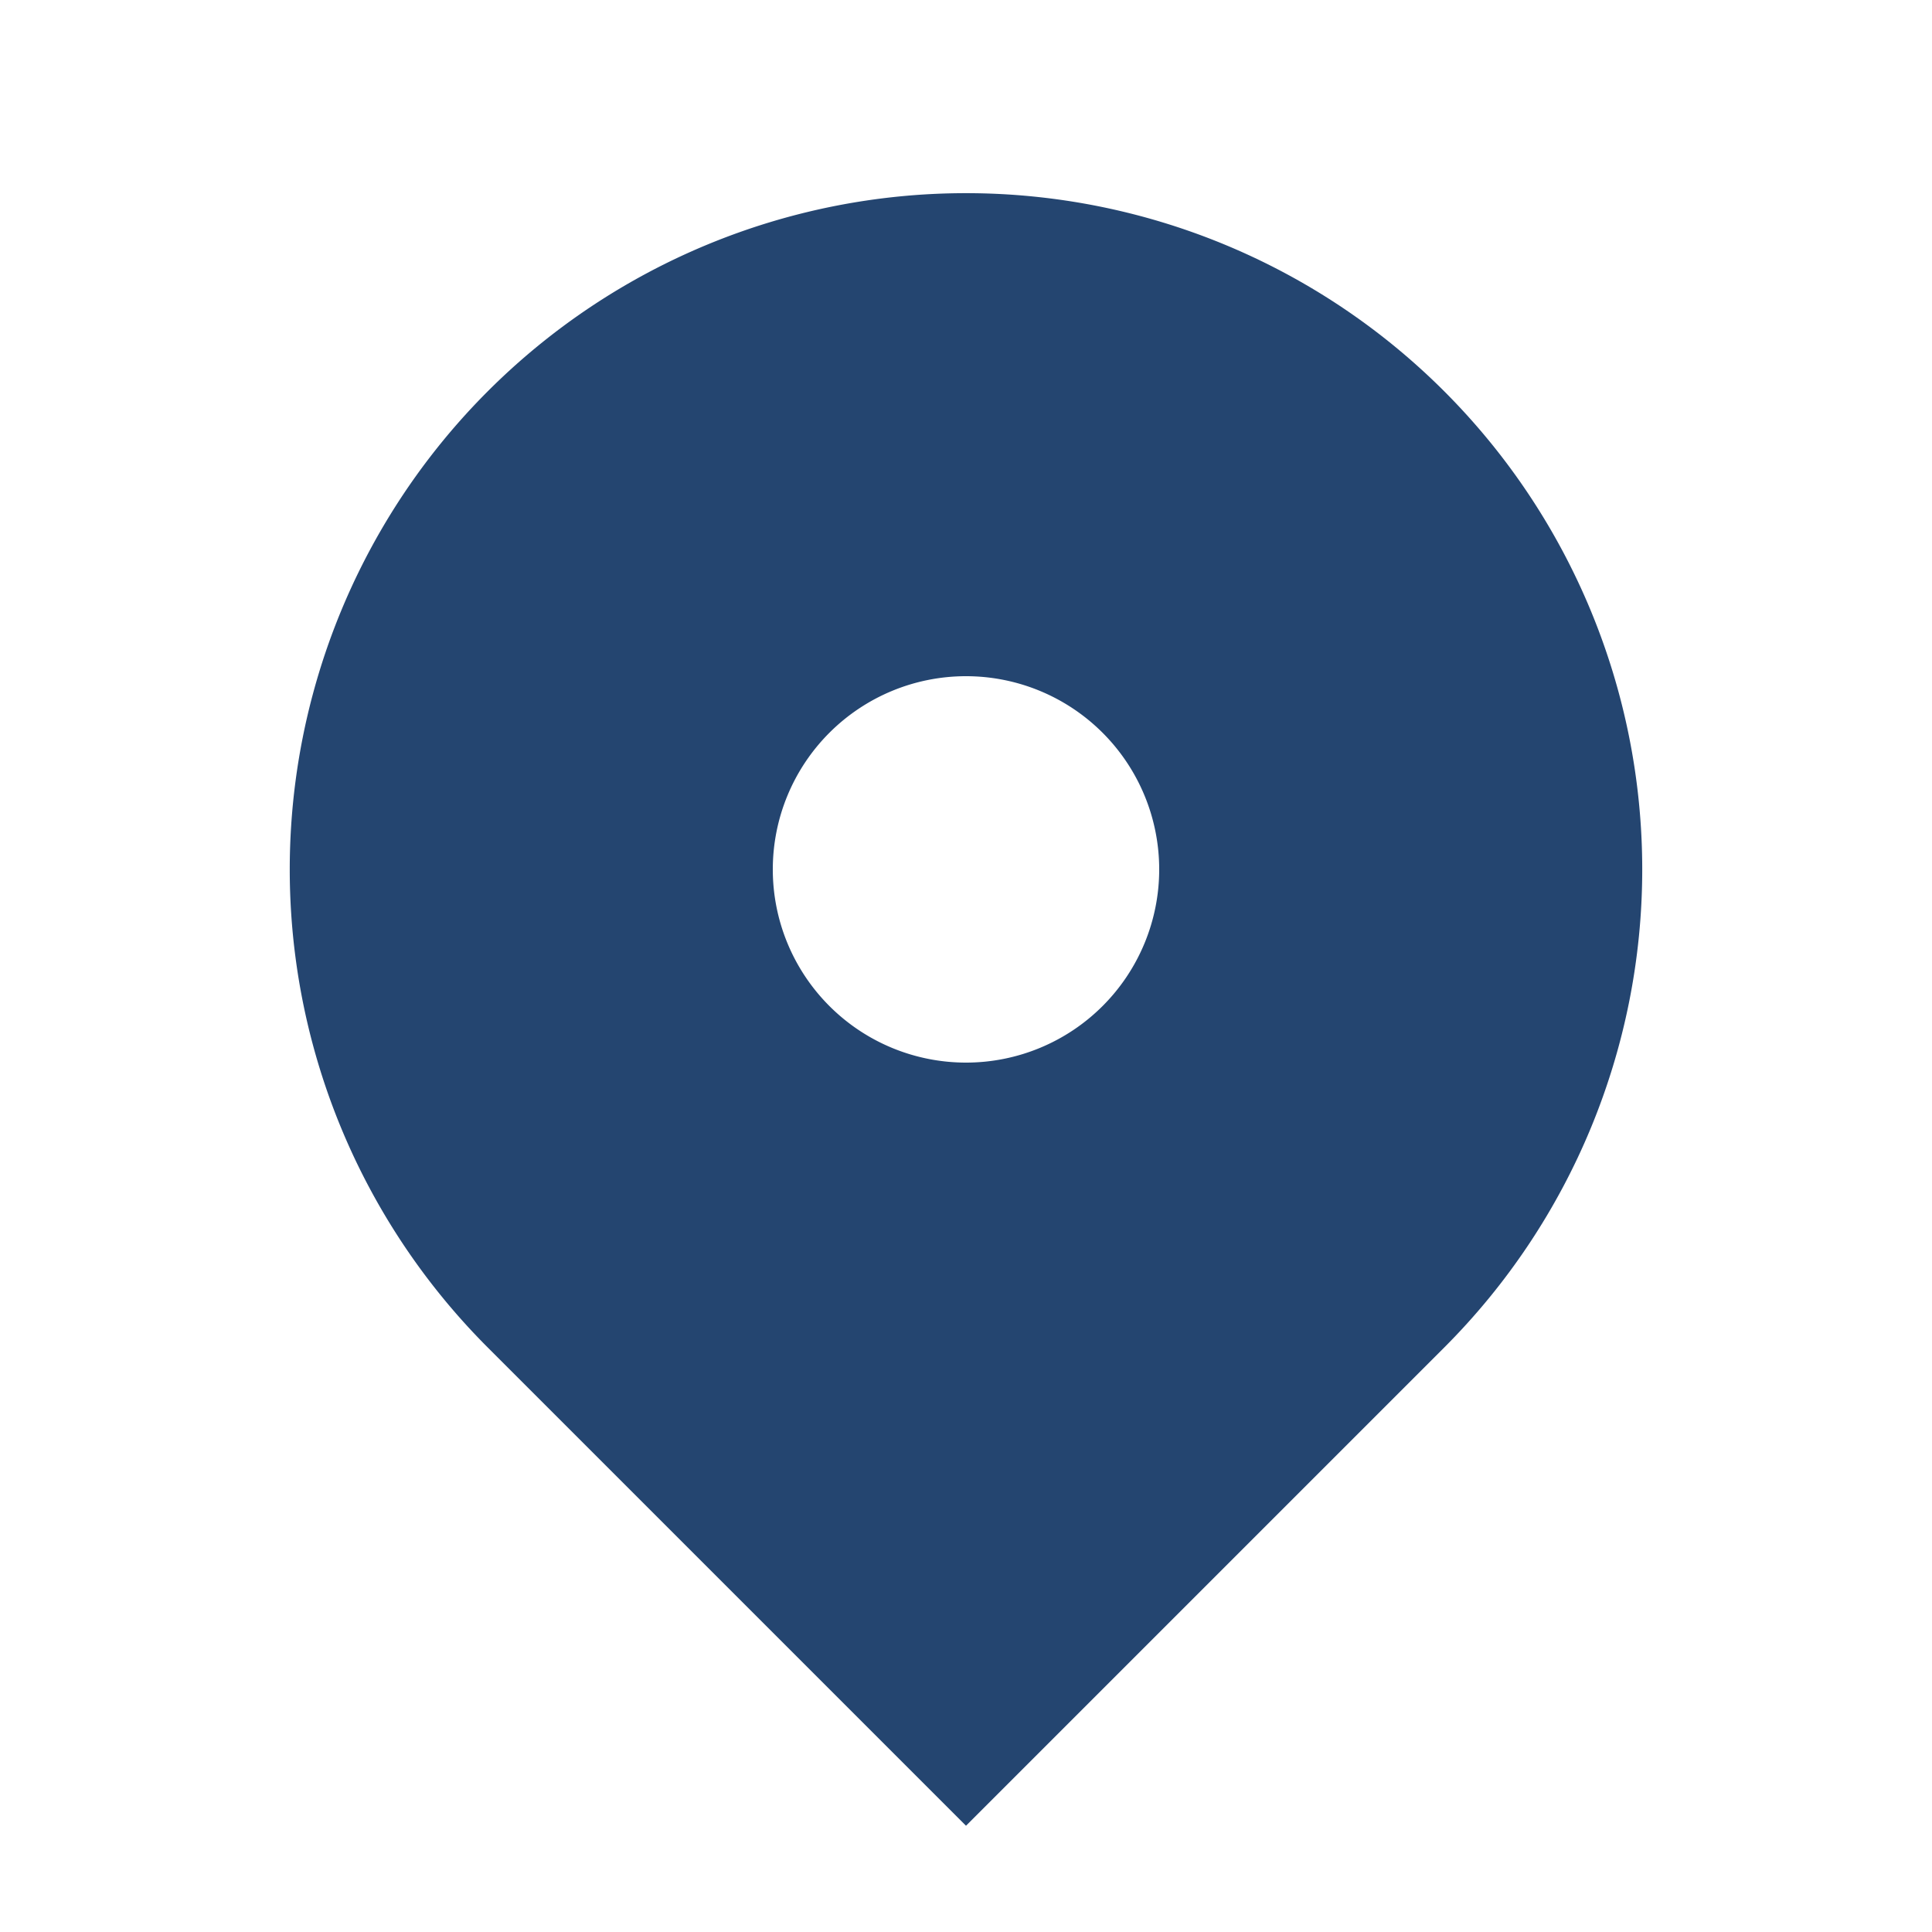
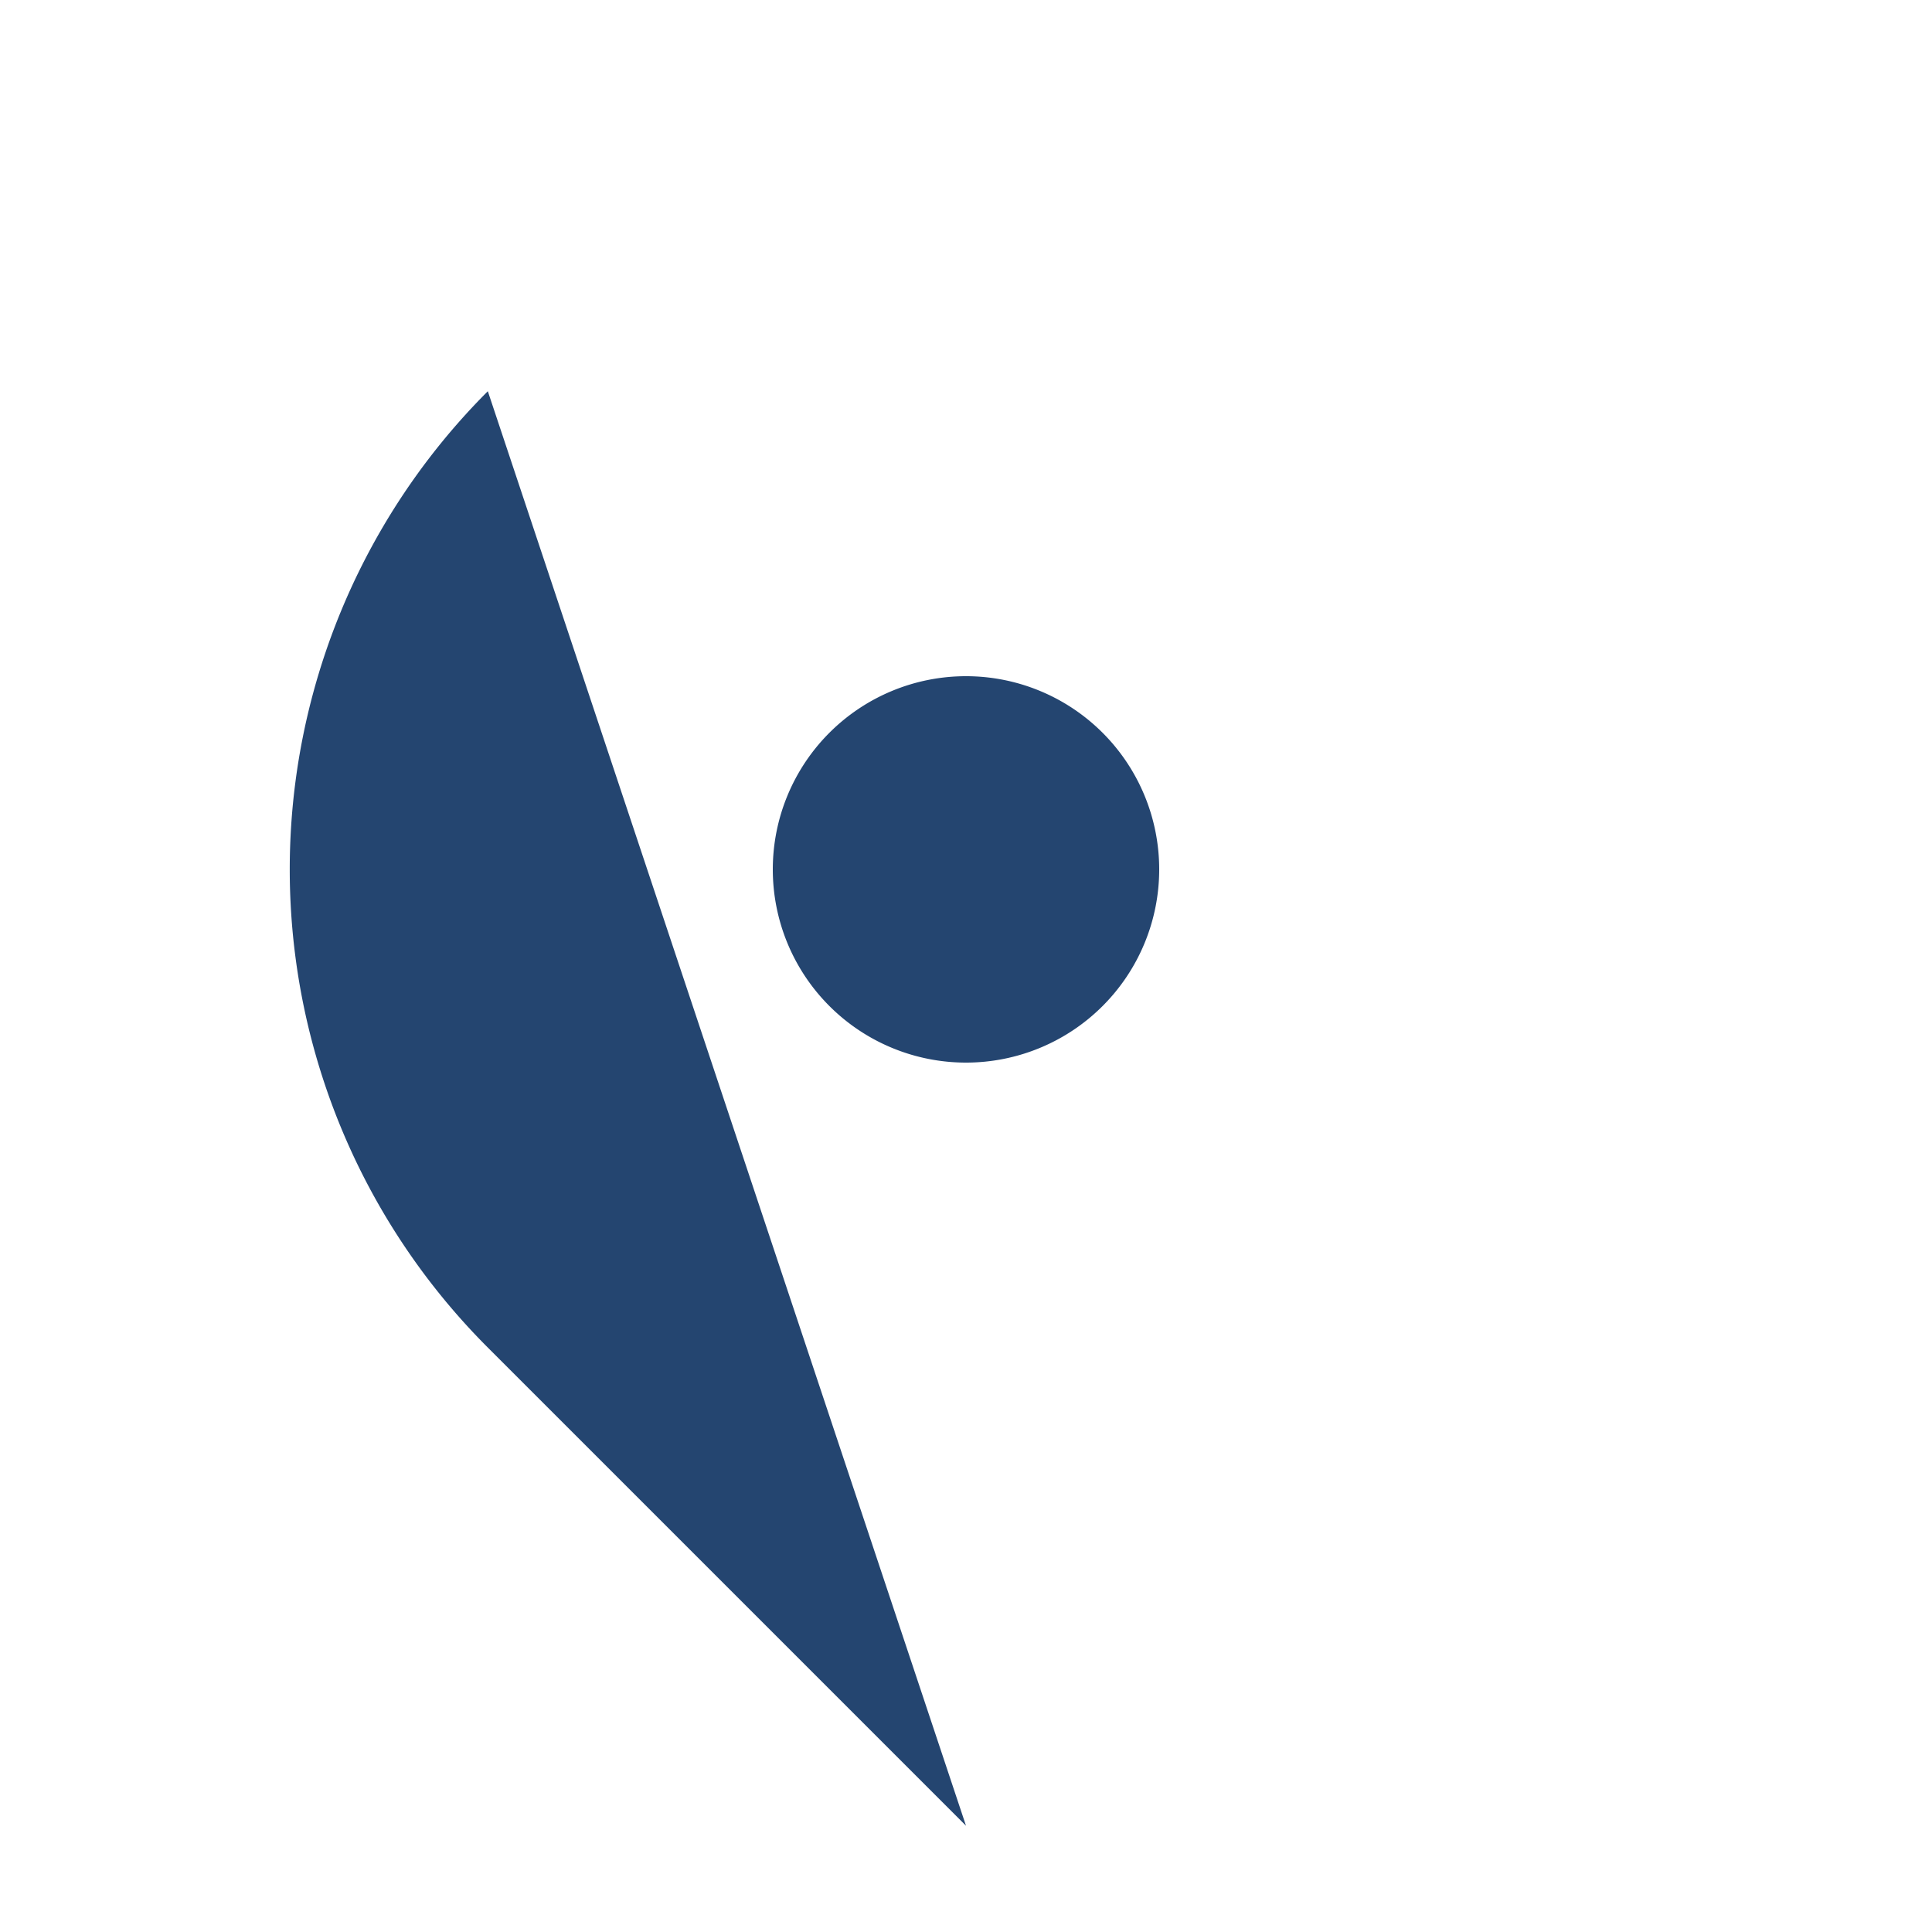
<svg xmlns="http://www.w3.org/2000/svg" width="40" height="40" fill="#244570" viewBox="0 0 24 24">
-   <path fill-rule="evenodd" d="M6.06 4.86a8.4 8.4 0 0 1 11.88 11.88L12 22.68l-5.94-5.94a8.4 8.4 0 0 1 0-11.88ZM12 13.2a2.4 2.4 0 1 0 0-4.8 2.4 2.4 0 0 0 0 4.8Z" clip-rule="evenodd" />
+   <path fill-rule="evenodd" d="M6.06 4.86L12 22.68l-5.94-5.94a8.4 8.4 0 0 1 0-11.88ZM12 13.2a2.4 2.4 0 1 0 0-4.8 2.4 2.4 0 0 0 0 4.8Z" clip-rule="evenodd" />
</svg>